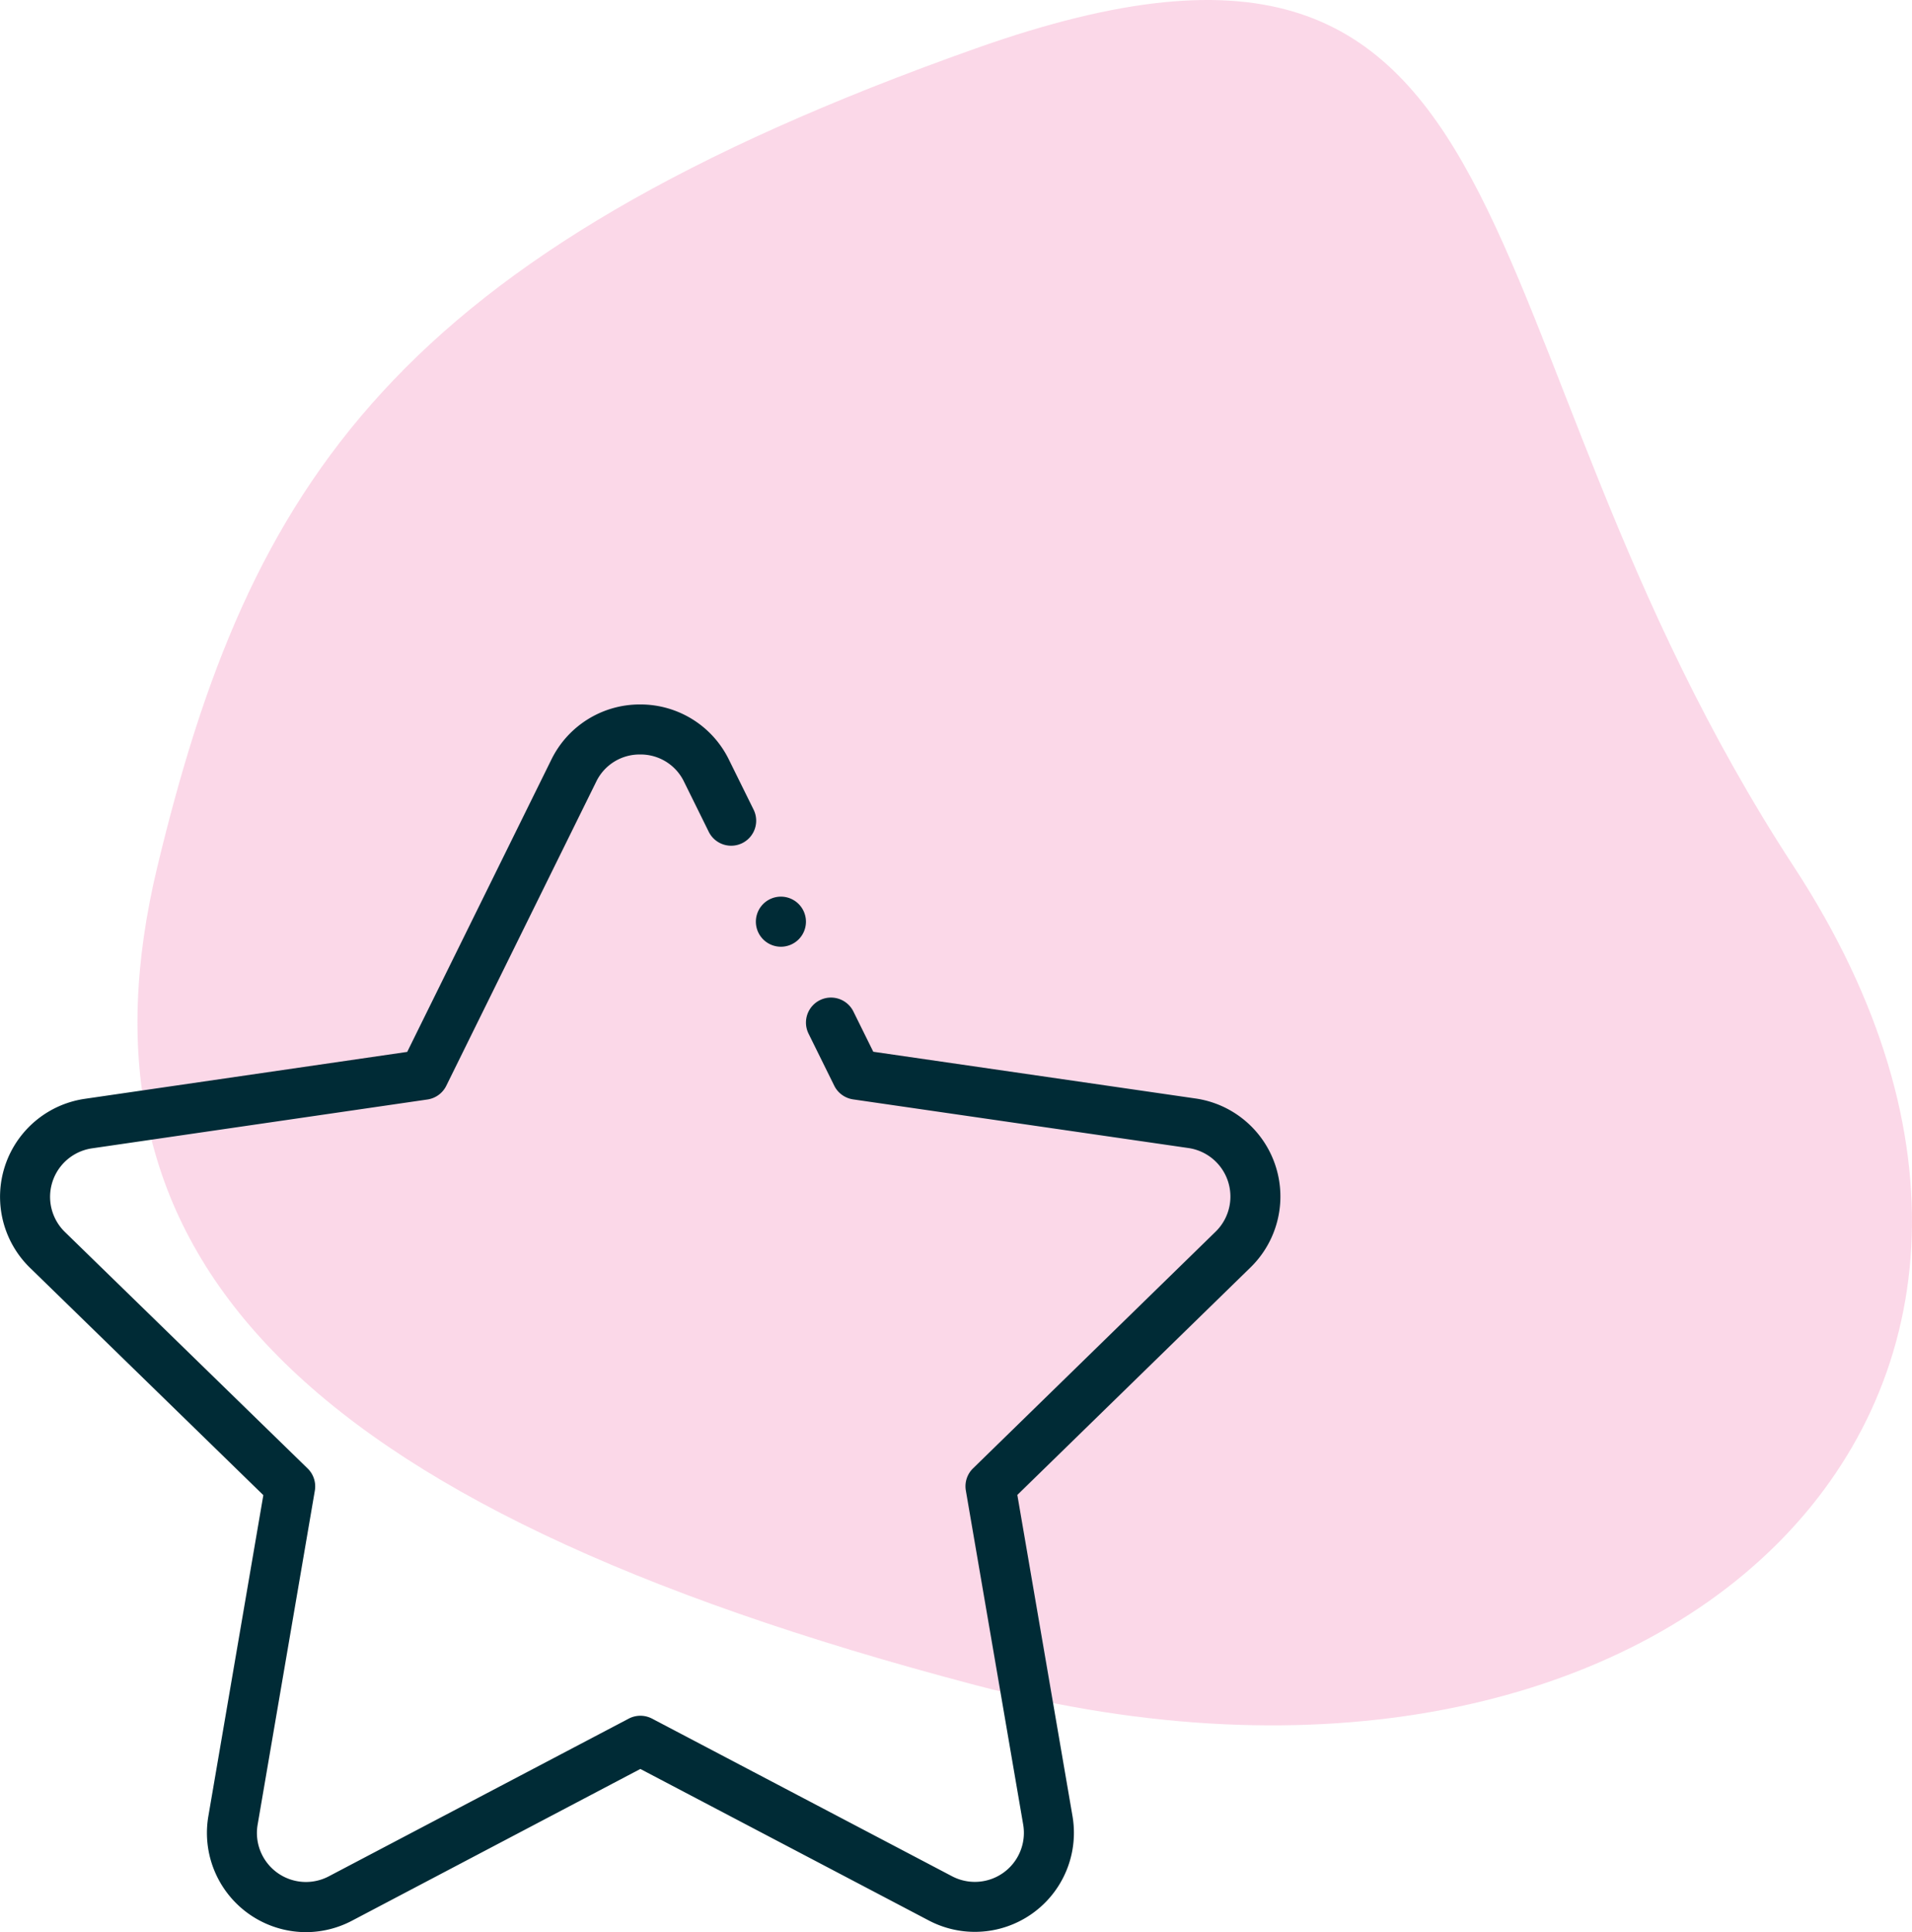
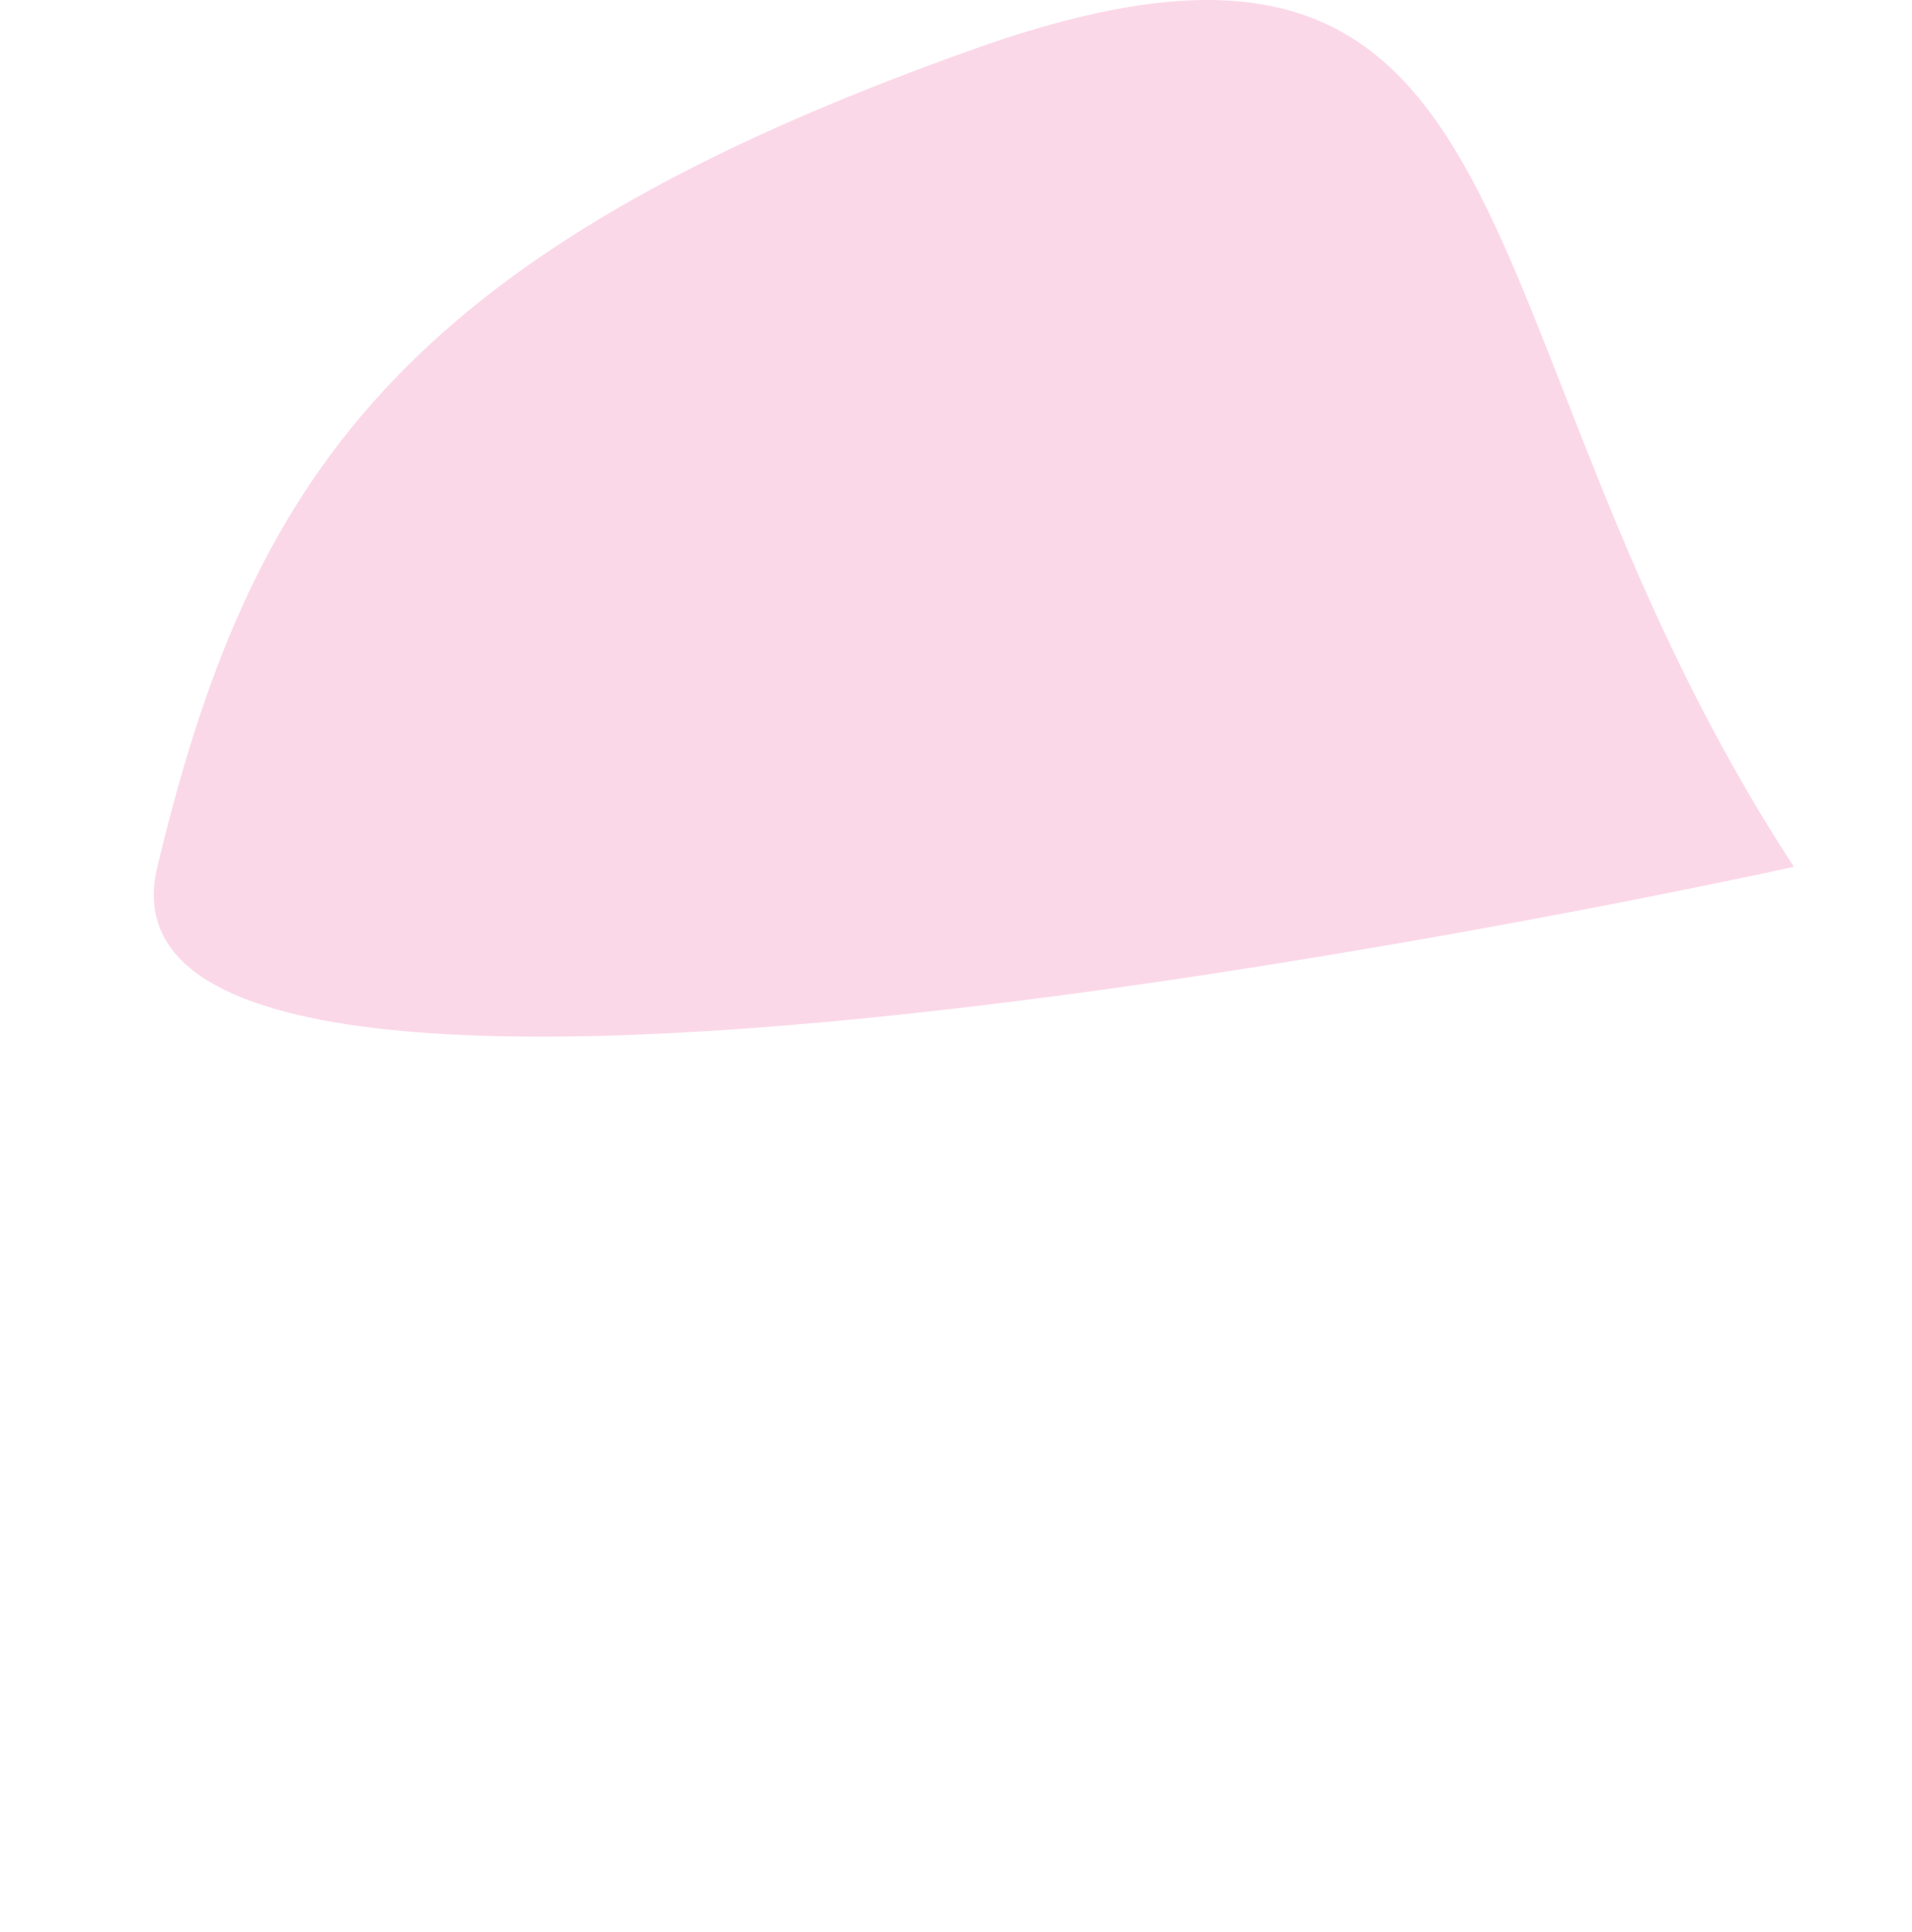
<svg xmlns="http://www.w3.org/2000/svg" width="110.035" height="111.188" viewBox="0 0 110.035 111.188">
  <defs>
    <style>.a{fill:#e94591;opacity:0.21;}.b{fill:#002b36;}</style>
  </defs>
  <g transform="translate(-1516 -1250)">
    <g transform="translate(1515.564 1250)">
-       <path class="a" d="M103.676,49.882c20.2,30.918-7.343,57.552-47.093,47.093S4.2,71.875,9.49,49.882,23.065,14.674,56.583,2.789,83.478,18.963,103.676,49.882Z" />
-       <path class="b" d="M18.039,111.188a5.711,5.711,0,0,1-5.613-6.668l3.165-18.48L2.162,72.957a5.7,5.7,0,0,1,3.156-9.724l18.553-2.7,8.293-16.815a5.664,5.664,0,0,1,5.11-3.179h0a5.666,5.666,0,0,1,5.111,3.176l1.42,2.877a1.439,1.439,0,1,1-2.581,1.274l-1.42-2.876a2.768,2.768,0,0,0-2.53-1.572h0a2.769,2.769,0,0,0-2.53,1.573L26.118,62.485a1.441,1.441,0,0,1-1.084.787l-19.3,2.81A2.822,2.822,0,0,0,4.17,70.895L18.141,84.506a1.44,1.44,0,0,1,.414,1.274L15.263,105a2.821,2.821,0,0,0,4.1,2.973L36.62,98.9a1.443,1.443,0,0,1,1.34,0l17.267,9.072a2.822,2.822,0,0,0,4.093-2.975l-3.3-19.224a1.44,1.44,0,0,1,.414-1.274L70.395,70.877a2.822,2.822,0,0,0-1.565-4.812l-19.3-2.8a1.444,1.444,0,0,1-1.084-.788l-1.478-2.994a1.439,1.439,0,1,1,2.581-1.274l1.144,2.315,18.554,2.691A5.7,5.7,0,0,1,72.4,72.938L58.983,86.028l3.174,18.478a5.7,5.7,0,0,1-8.269,6.011l-16.6-8.72L20.7,110.526a5.7,5.7,0,0,1-2.659.662Z" />
-       <path class="b" d="M45.379,54.481a1.441,1.441,0,1,1,1.017-.422A1.446,1.446,0,0,1,45.379,54.481Z" />
+       <path class="a" d="M103.676,49.882S4.2,71.875,9.49,49.882,23.065,14.674,56.583,2.789,83.478,18.963,103.676,49.882Z" />
    </g>
  </g>
</svg>